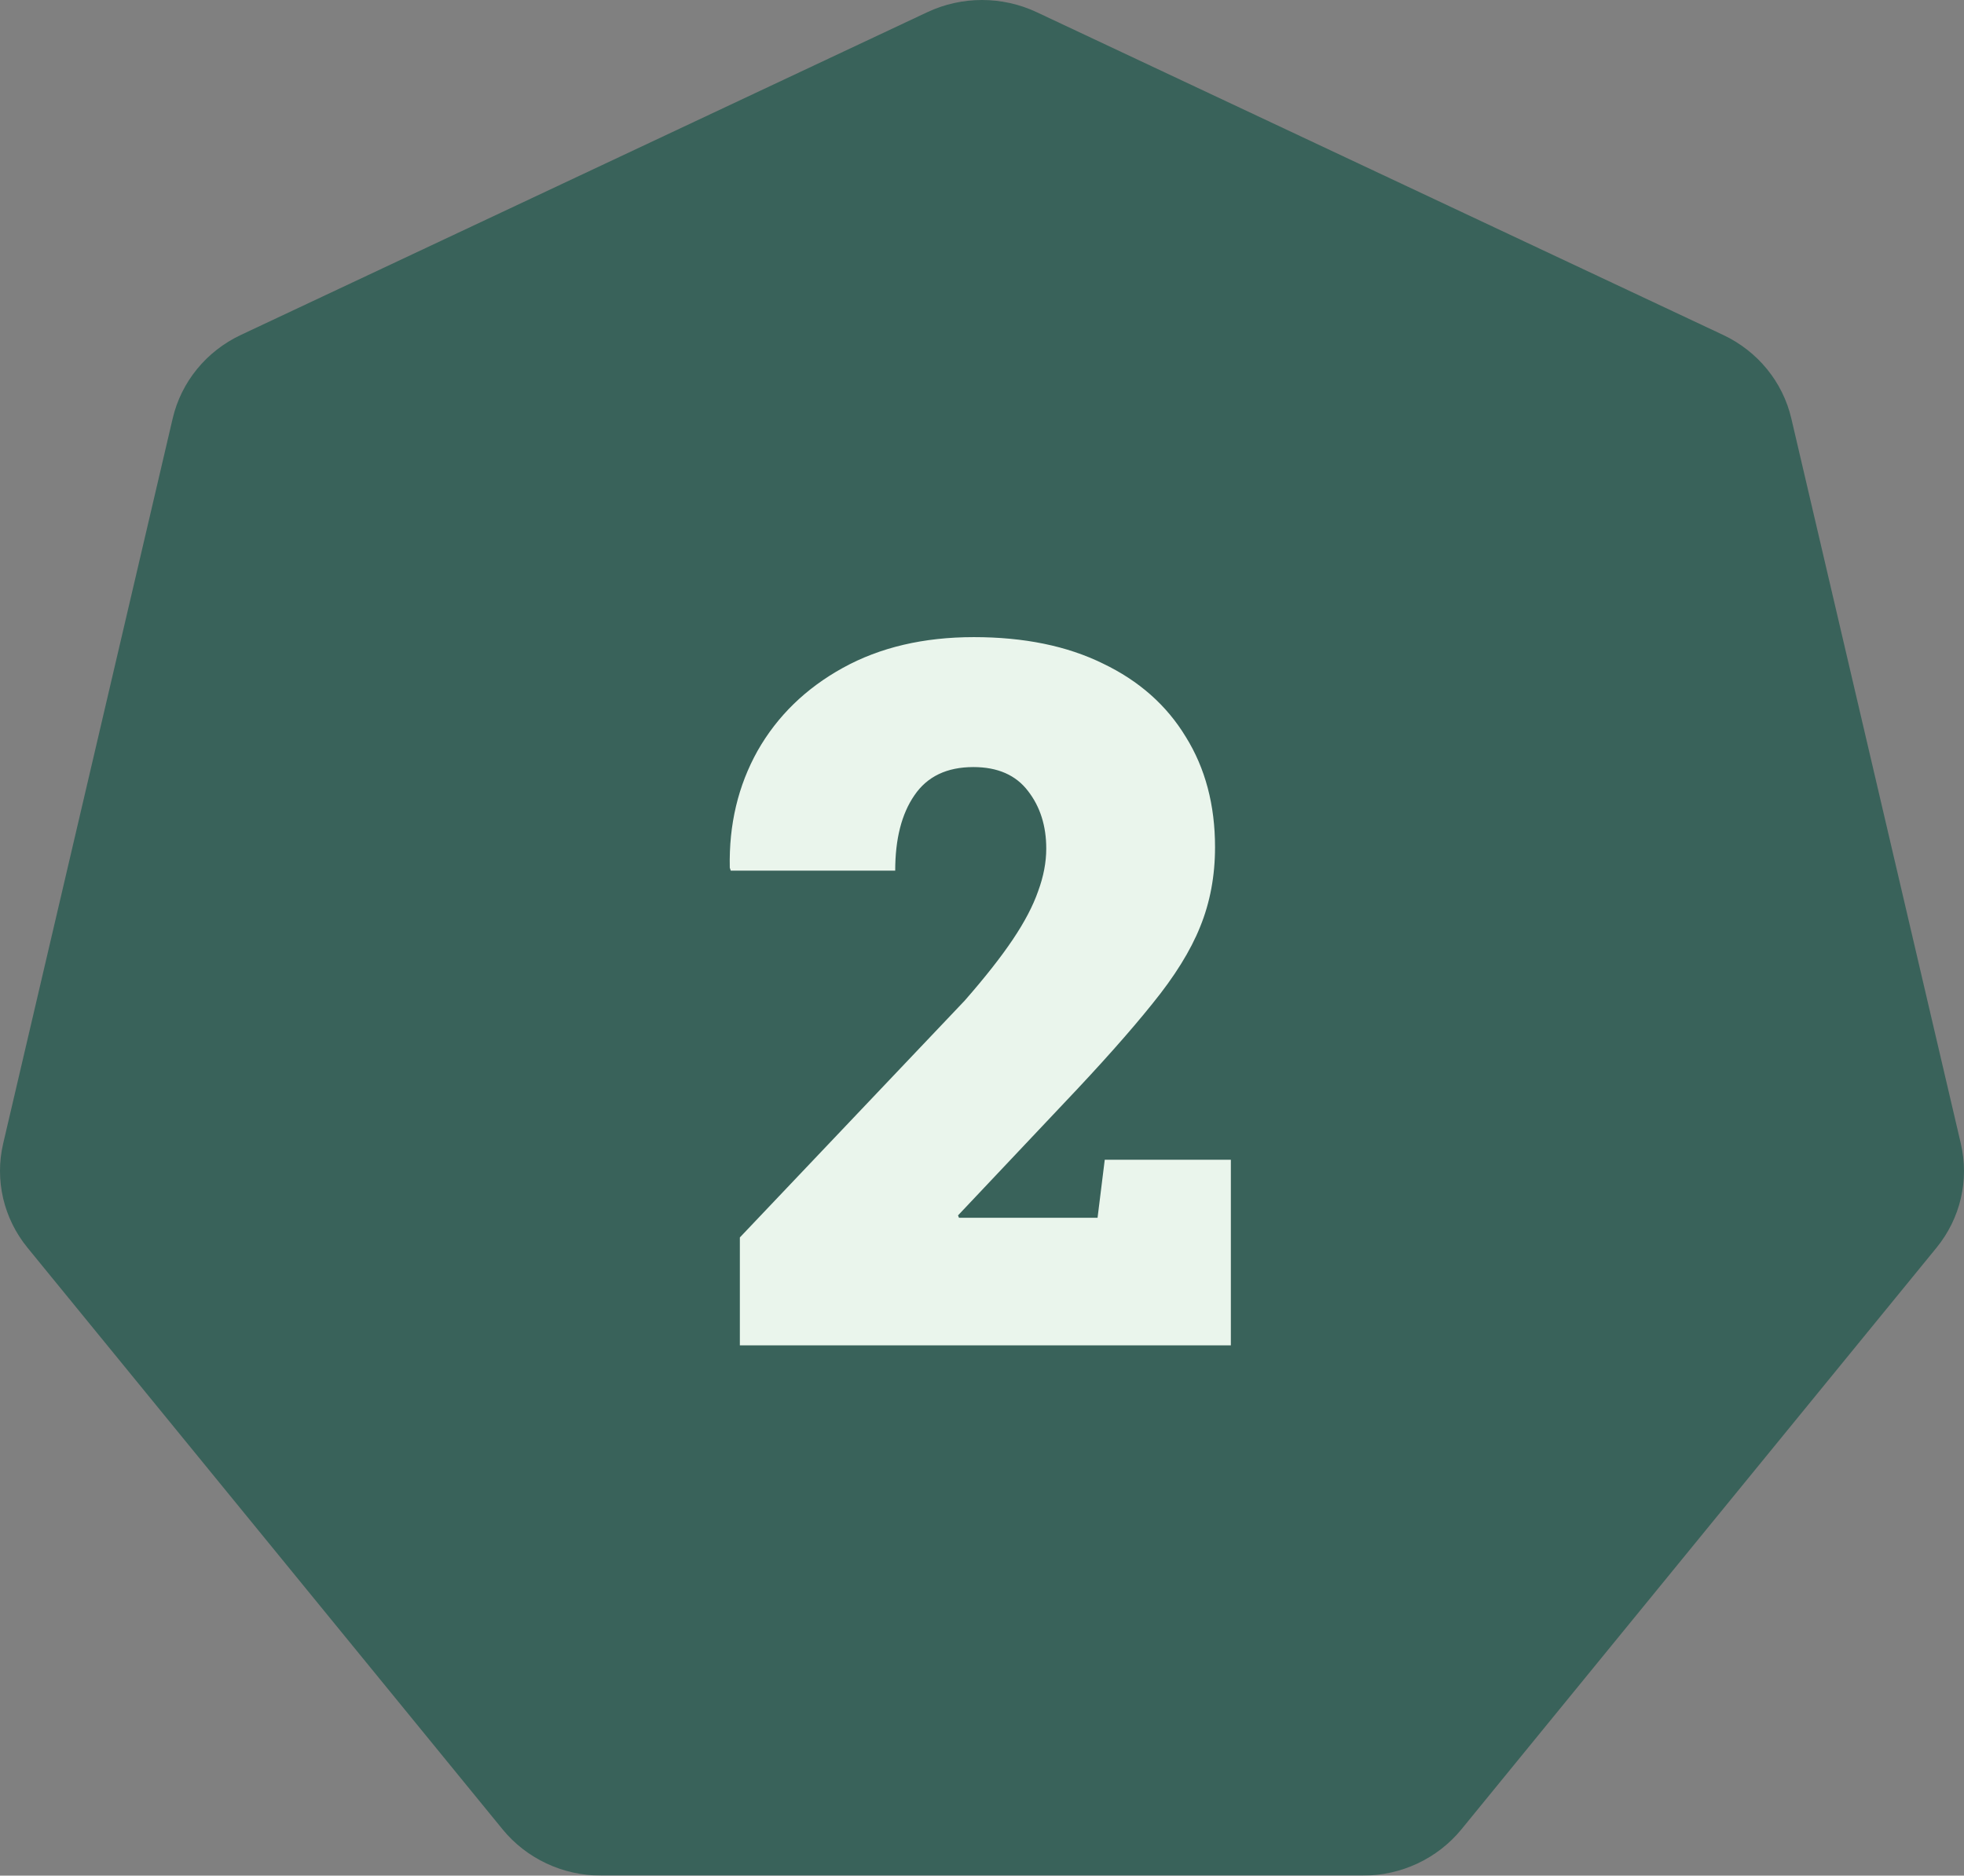
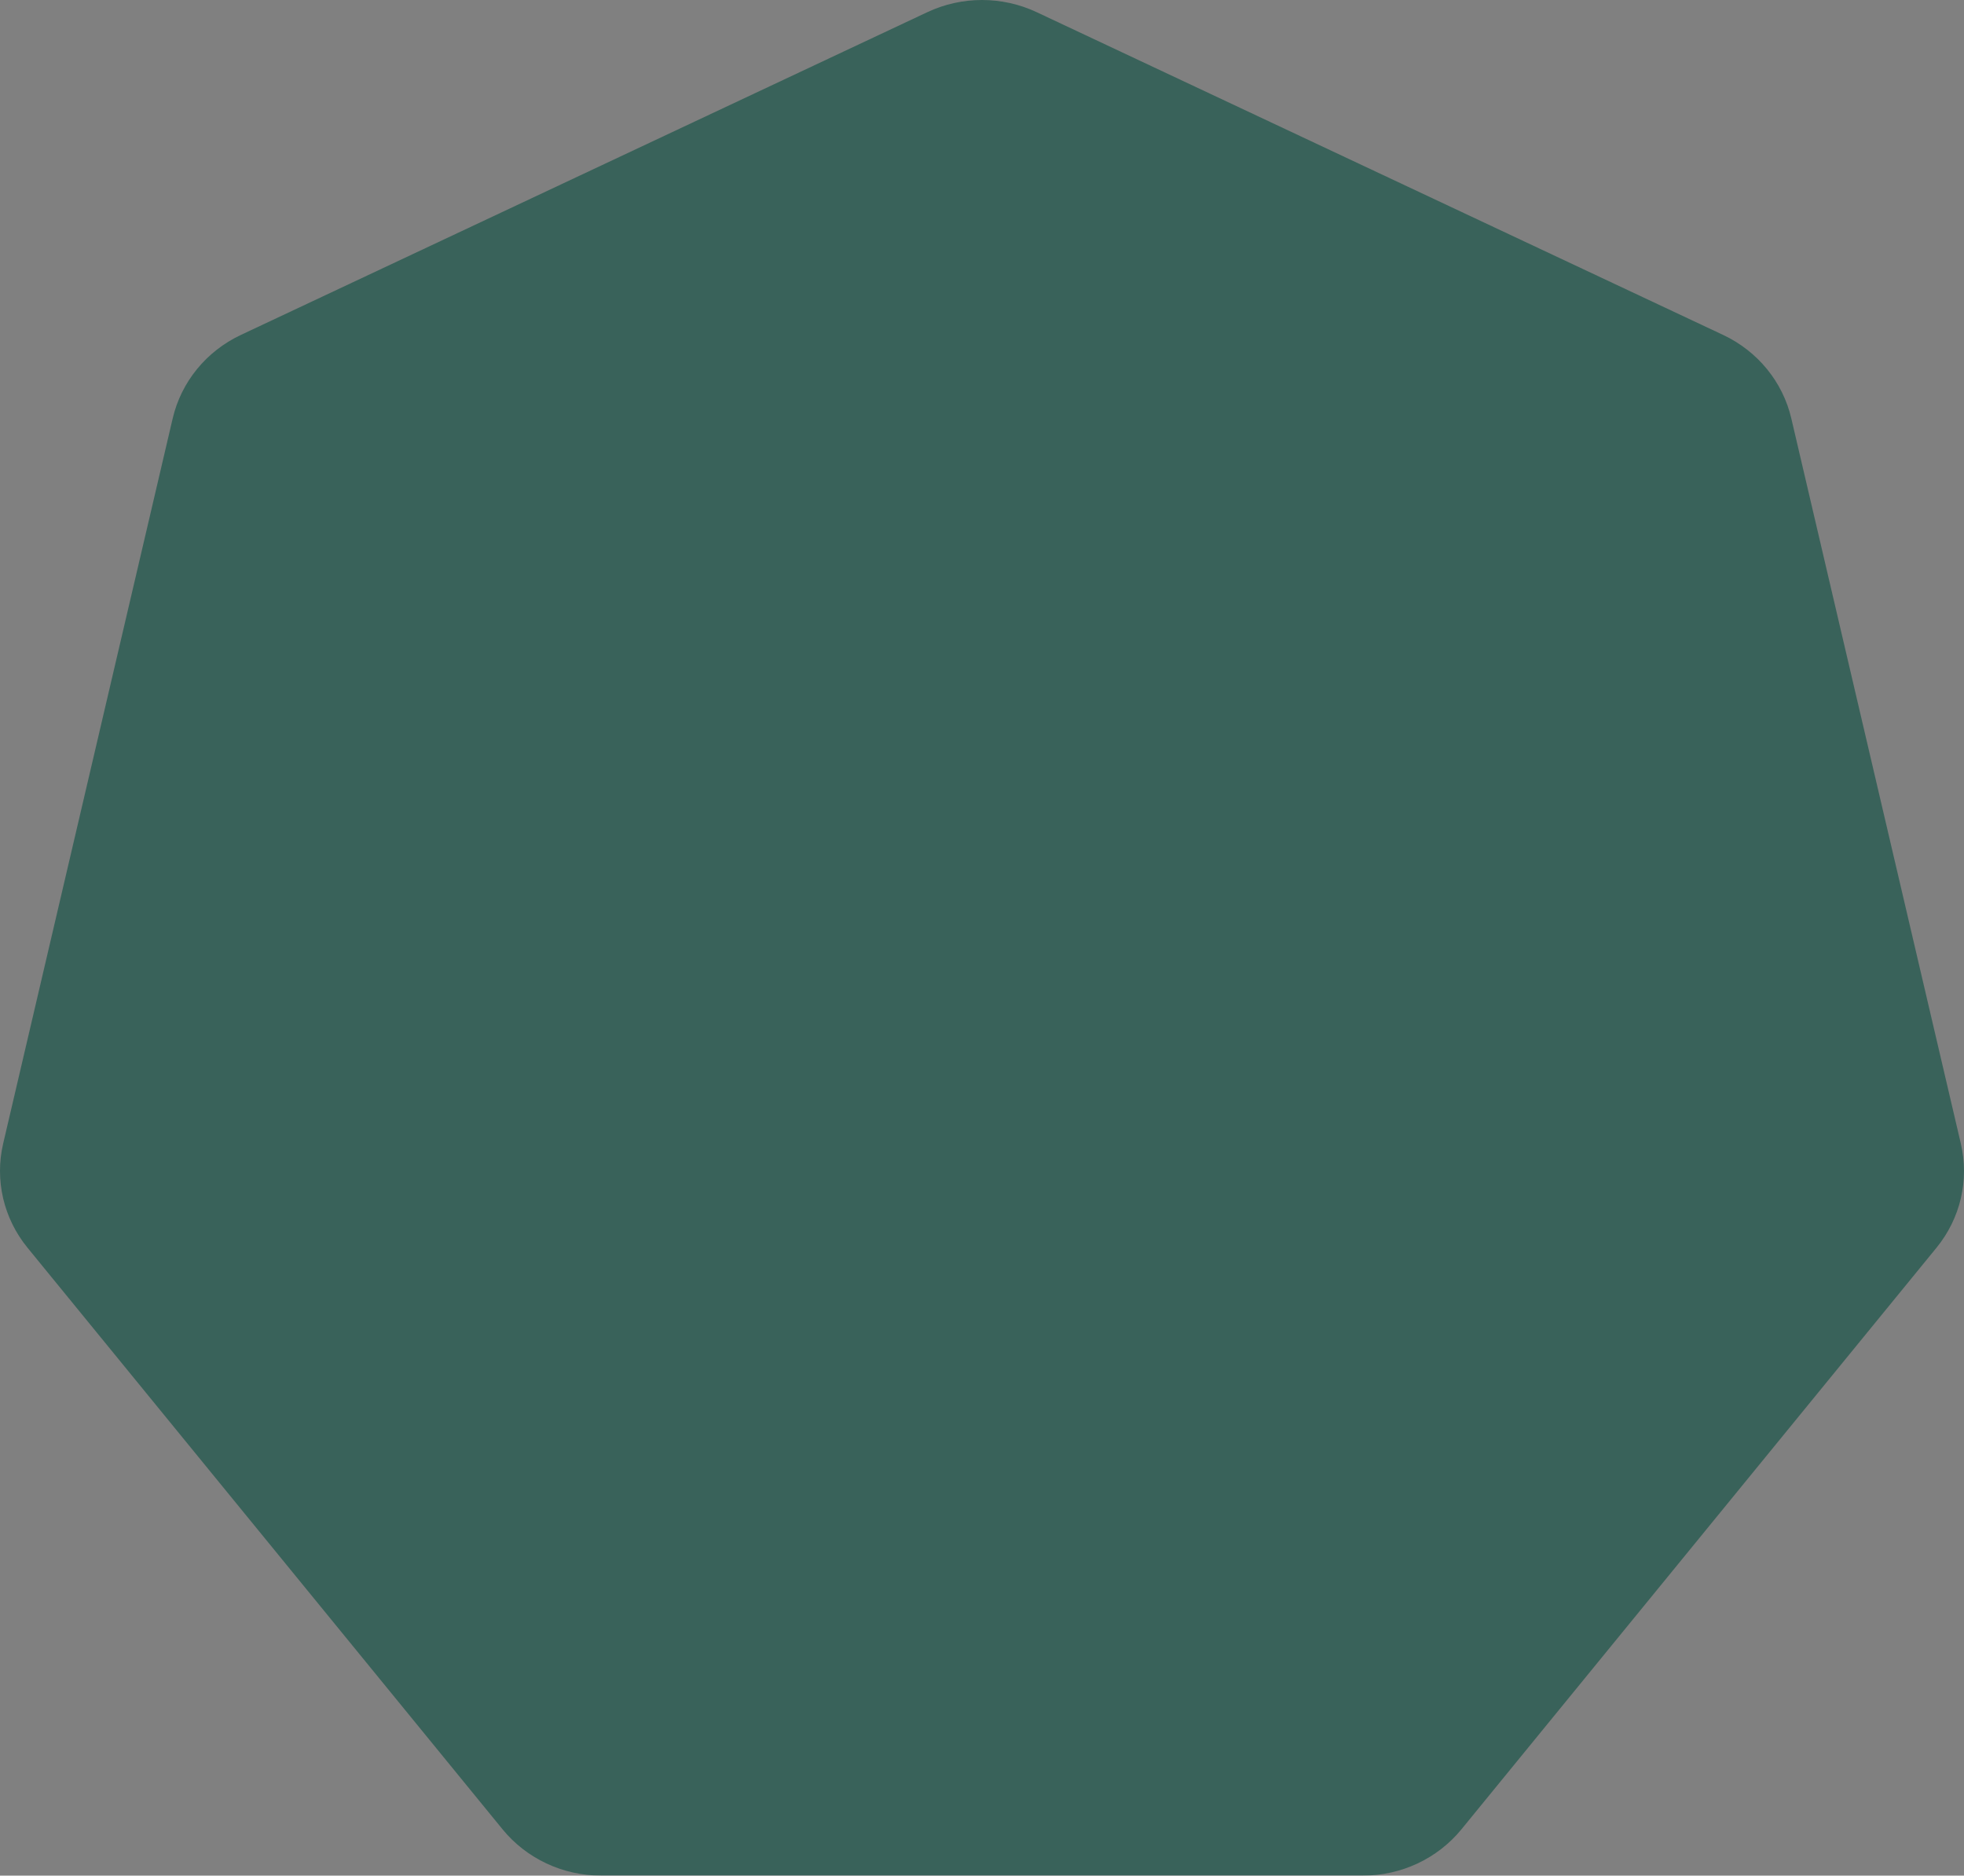
<svg xmlns="http://www.w3.org/2000/svg" width="400" height="382" viewBox="0 0 400 382" fill="none">
  <rect x="0" y="0" width="400" height="382" fill="#808080" stroke="none" />
  <g opacity="0.9">
    <path d="M188.861 2.482C195.9 -0.827 204.1 -0.827 211.139 2.482L350.939 68.213C357.978 71.523 363.09 77.782 364.828 85.218L399.356 232.915C401.095 240.351 399.27 248.156 394.399 254.12L297.654 372.563C292.783 378.527 285.396 382 277.583 382H122.417C114.604 382 107.217 378.526 102.346 372.563L5.601 254.12C0.73 248.156 -1.095 240.351 0.644 232.915L35.172 85.218C36.91 77.782 42.022 71.523 49.062 68.213L188.861 2.482Z" fill="#2A5B51" fill-opacity="0.9" />
  </g>
-   <path d="M150.684 274V252.027L196.484 203.785C200.586 199.098 203.841 194.964 206.25 191.383C208.659 187.802 210.384 184.514 211.426 181.52C212.533 178.525 213.086 175.628 213.086 172.828C213.086 168.206 211.849 164.299 209.375 161.109C206.901 157.854 203.19 156.227 198.242 156.227C192.839 156.227 188.835 158.147 186.23 161.988C183.626 165.764 182.324 170.875 182.324 177.32H148.828L148.633 176.734C148.438 167.945 150.326 160.003 154.297 152.906C158.333 145.81 164.128 140.178 171.68 136.012C179.232 131.845 188.118 129.762 198.34 129.762C208.561 129.762 217.318 131.552 224.609 135.133C231.966 138.648 237.598 143.629 241.504 150.074C245.475 156.454 247.461 163.941 247.461 172.535C247.461 178.395 246.452 183.798 244.434 188.746C242.48 193.629 239.225 198.87 234.668 204.469C230.176 210.068 224.154 216.839 216.602 224.781L195.117 247.535L195.312 248.023H223.535L225 236.207H250.684V274H150.684Z" fill="#EAF5EC" />
</svg>